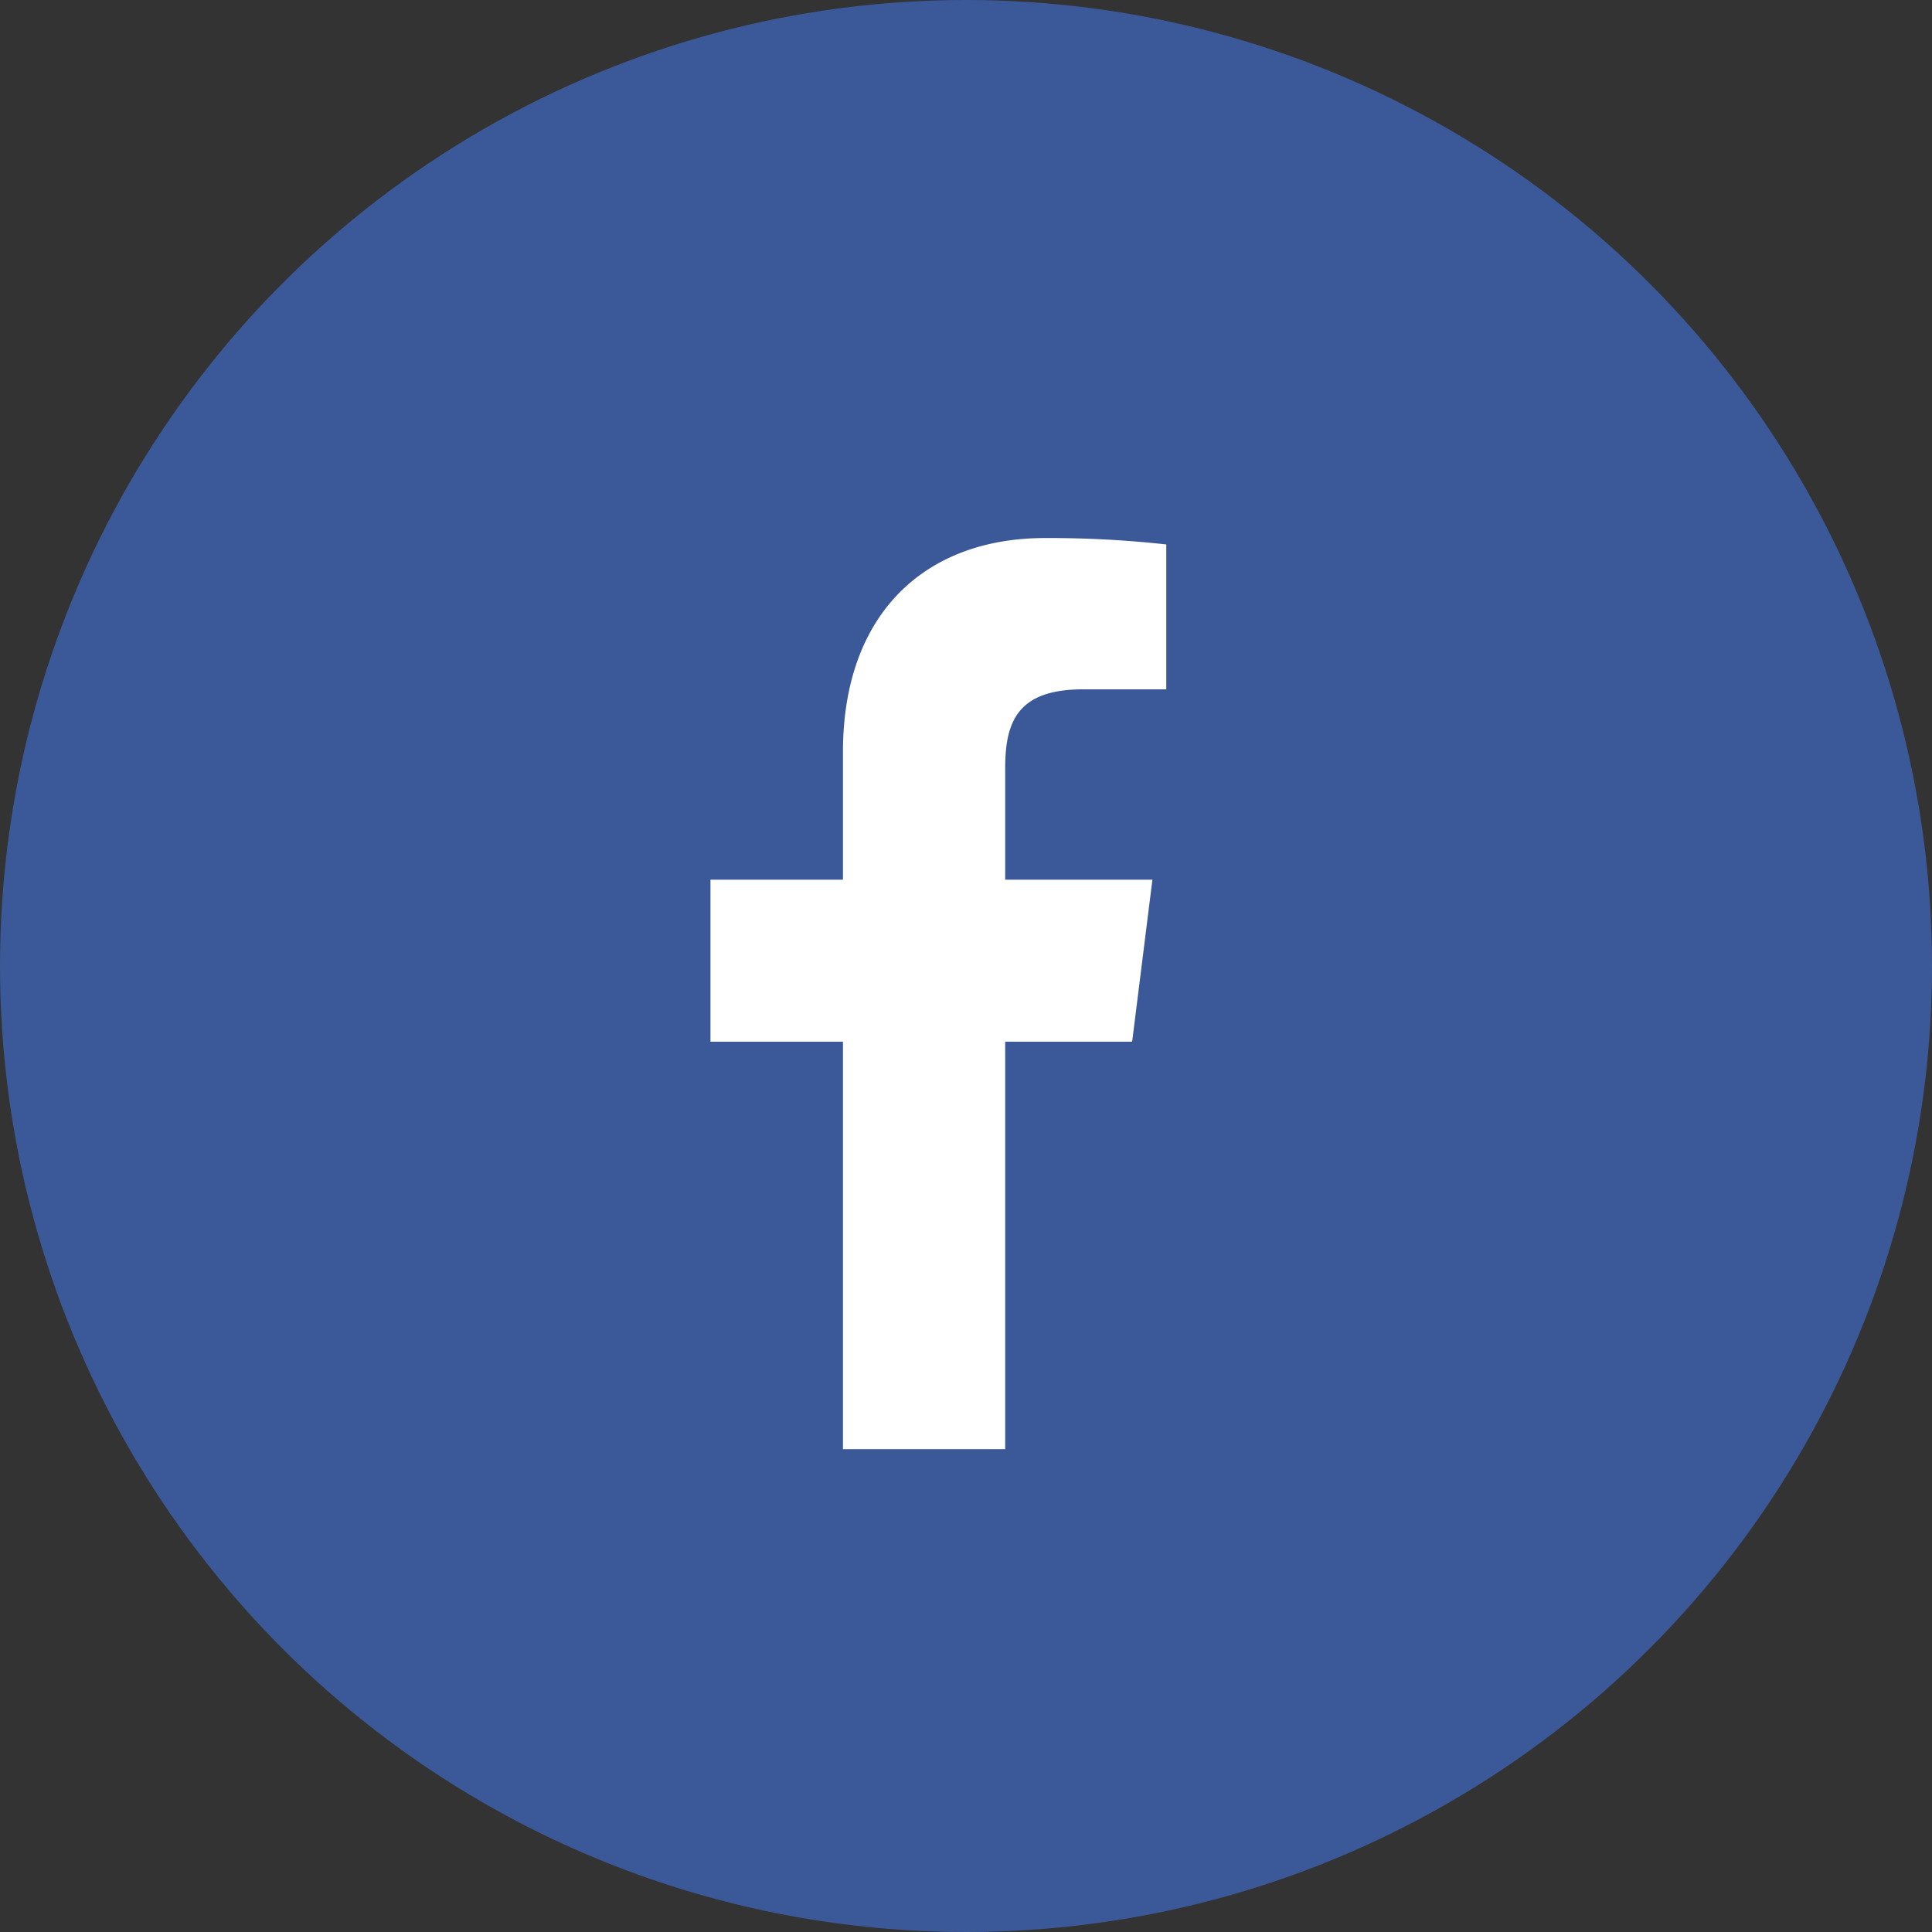
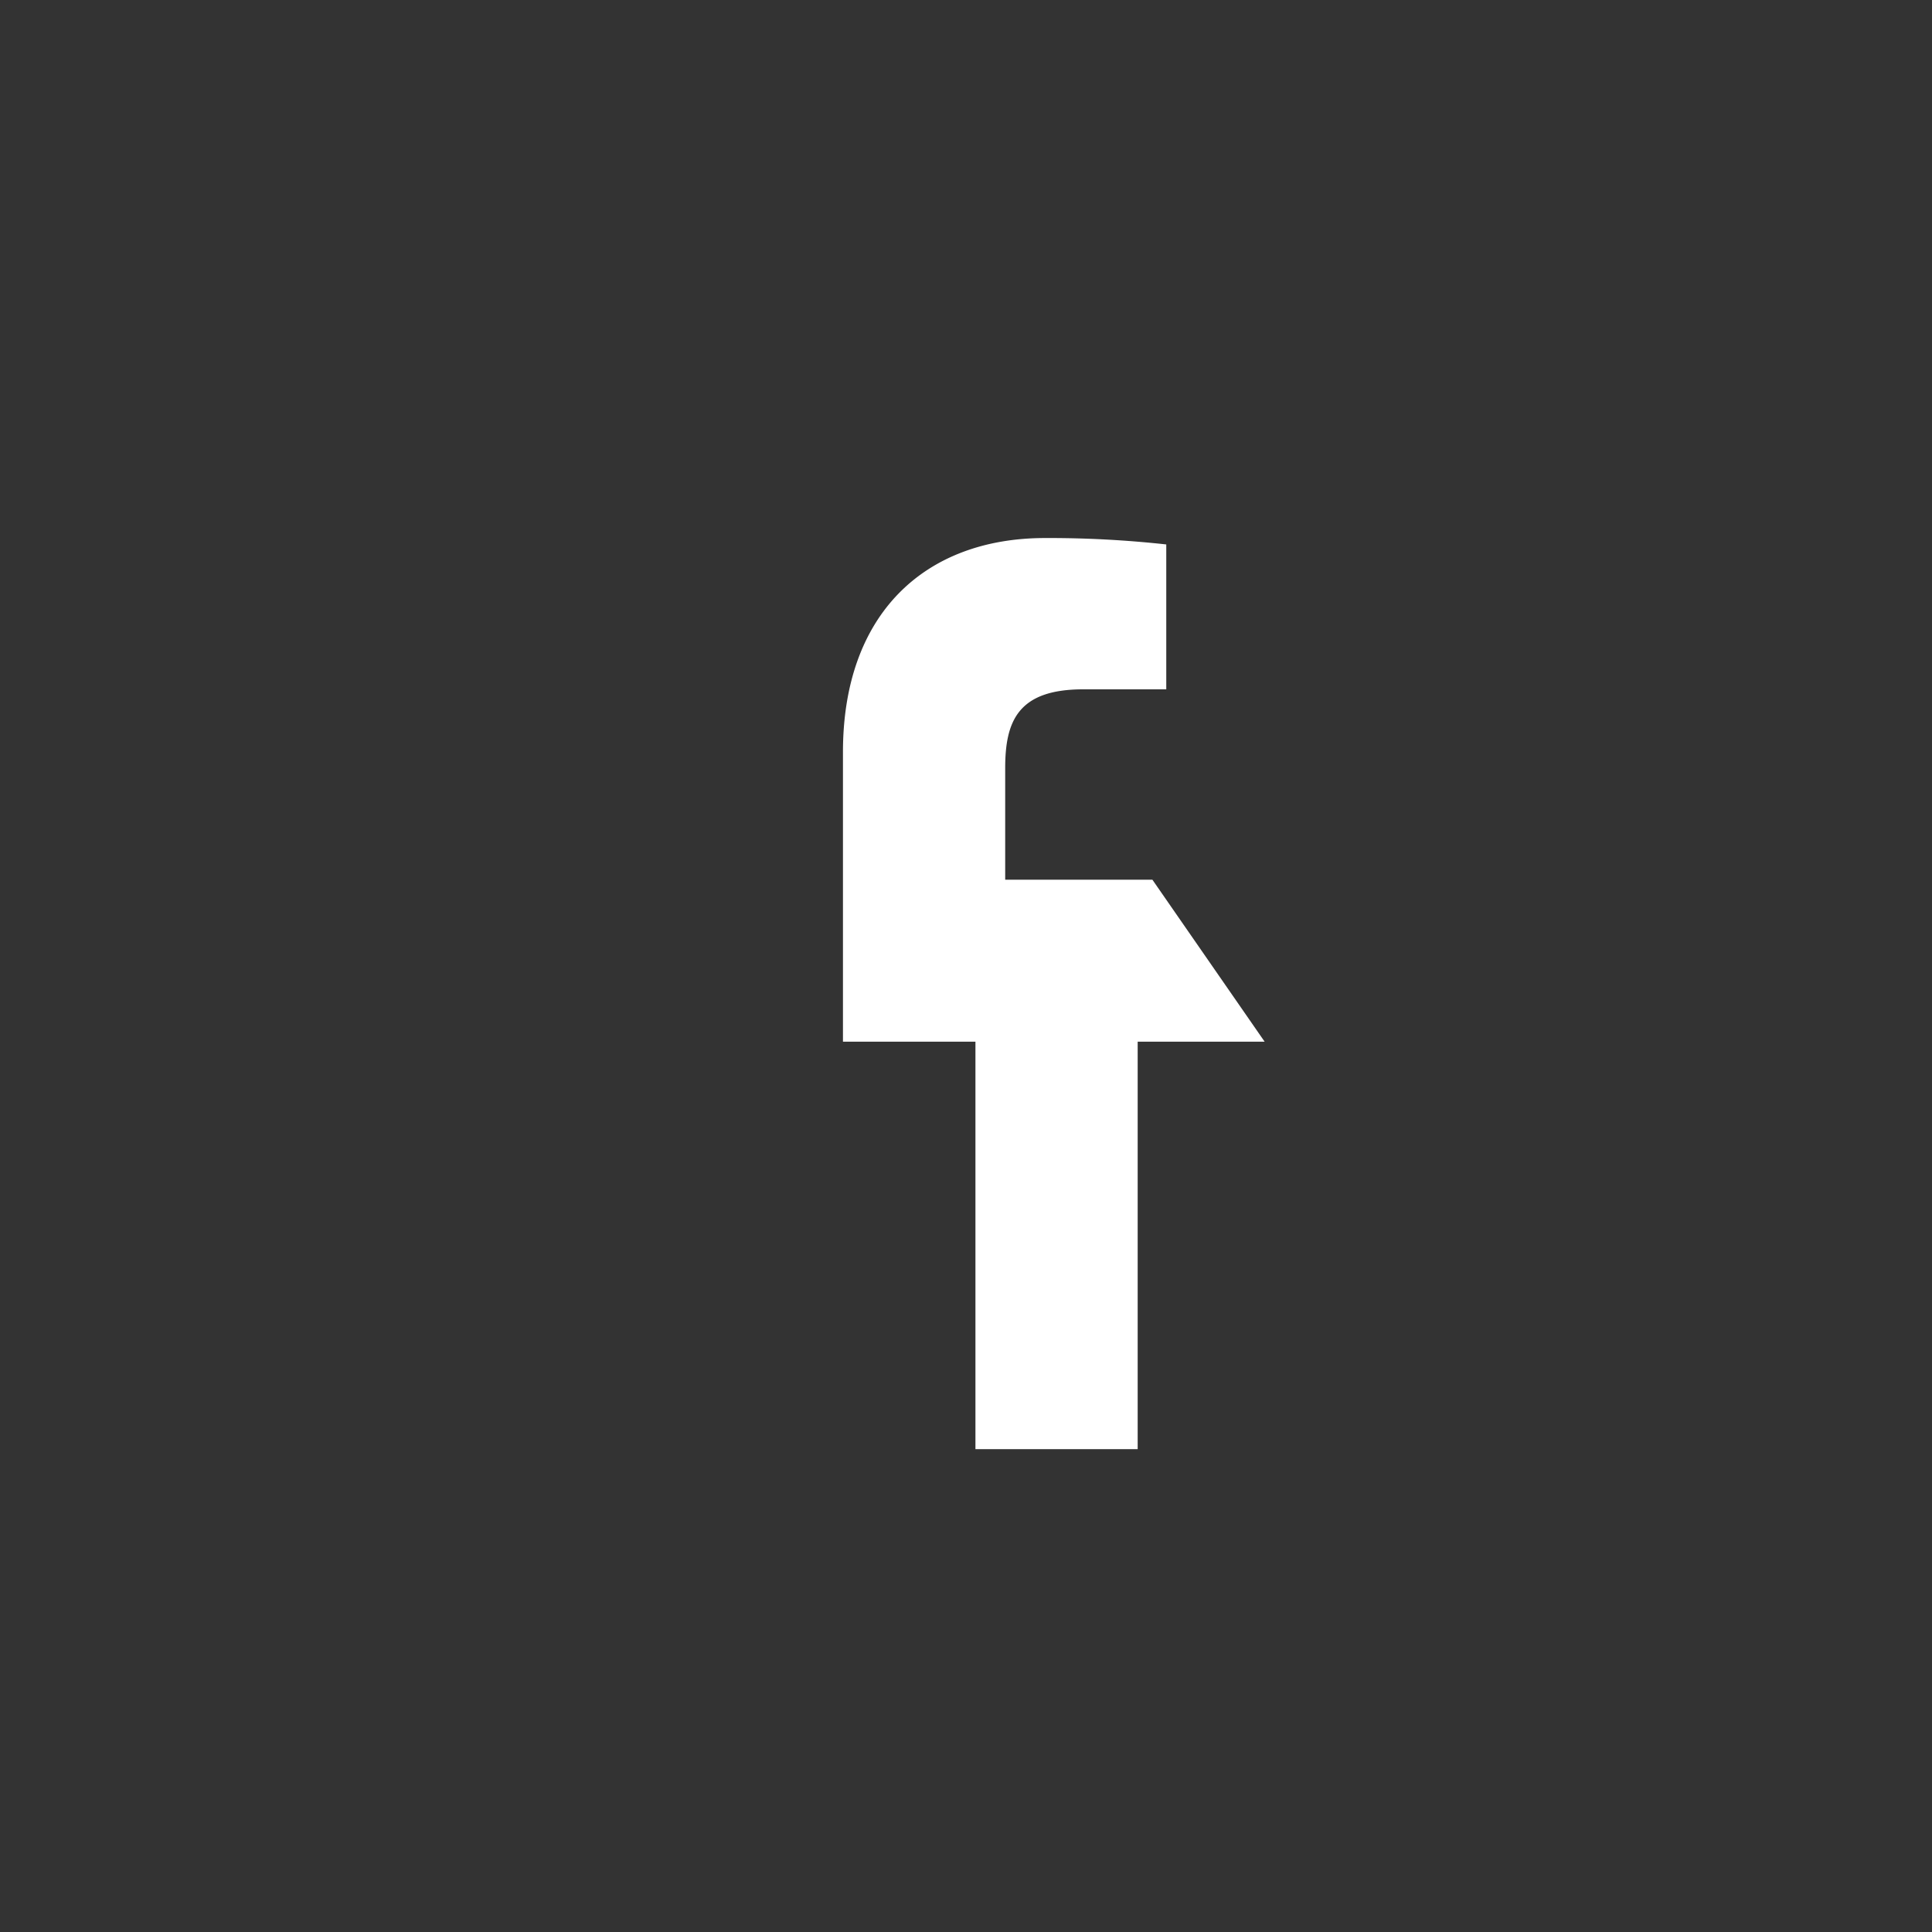
<svg xmlns="http://www.w3.org/2000/svg" width="35" height="35" viewBox="0 0 35 35">
  <rect x="0" y="0" width="35" height="35" fill="#333333" stroke="none" />
  <g id="Group_413" data-name="Group 413" transform="translate(-1067 -5546)">
-     <circle id="Ellipse_4" data-name="Ellipse 4" cx="17.5" cy="17.5" r="17.5" transform="translate(1067 5546)" fill="#3b5998" />
-     <path id="facebook" d="M12.934,2.741h1.507V.116A19.458,19.458,0,0,0,12.245,0C10.073,0,8.584,1.367,8.584,3.878V6.19h-2.4V9.124h2.4v7.382h2.939V9.124h2.3L14.19,6.19H11.523V4.169c0-.848.229-1.428,1.411-1.428Z" transform="translate(1073.687 5555.747)" fill="#fff" />
+     <path id="facebook" d="M12.934,2.741h1.507V.116A19.458,19.458,0,0,0,12.245,0C10.073,0,8.584,1.367,8.584,3.878V6.19V9.124h2.4v7.382h2.939V9.124h2.3L14.19,6.19H11.523V4.169c0-.848.229-1.428,1.411-1.428Z" transform="translate(1073.687 5555.747)" fill="#fff" />
  </g>
</svg>